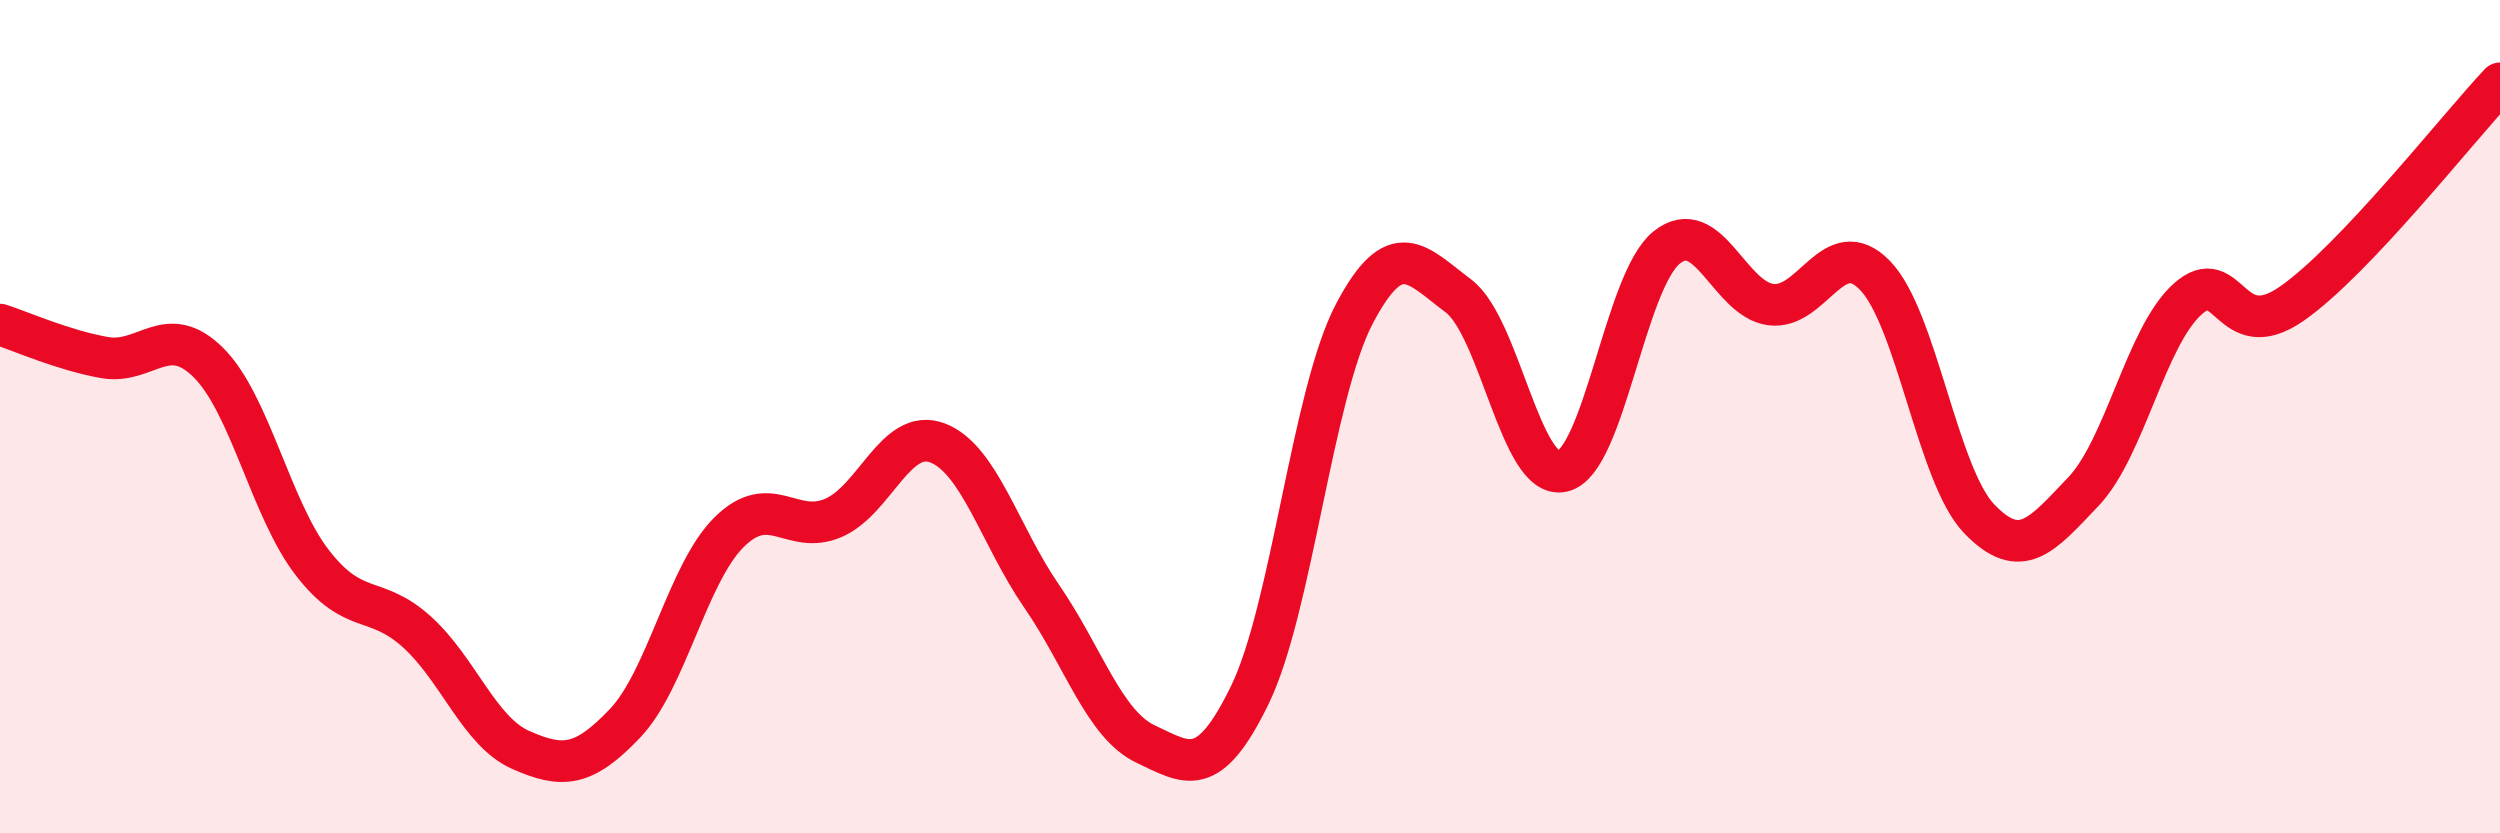
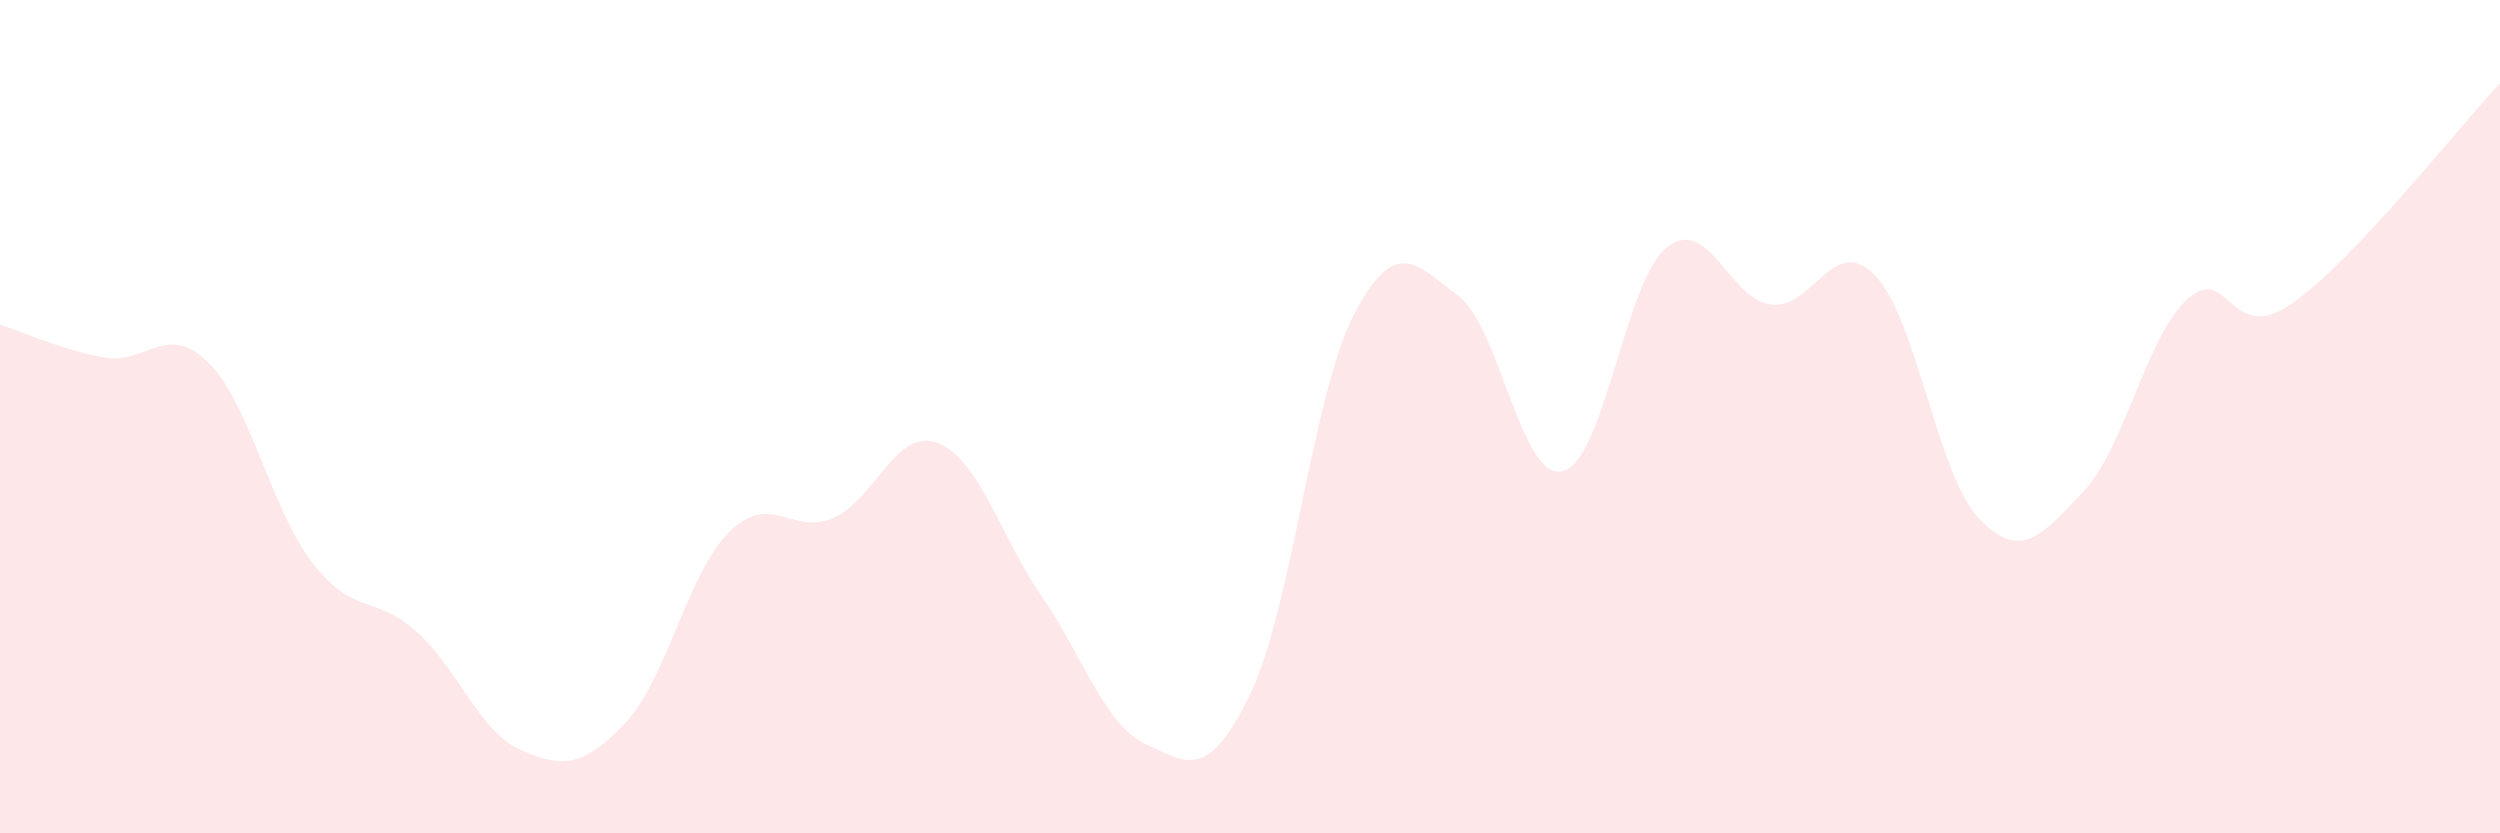
<svg xmlns="http://www.w3.org/2000/svg" width="60" height="20" viewBox="0 0 60 20">
  <path d="M 0,7.79 C 0.5,7.95 1.5,8.4 2.5,8.58 C 3.5,8.76 4,7.71 5,8.7 C 6,9.69 6.5,12.22 7.5,13.51 C 8.5,14.8 9,14.26 10,15.16 C 11,16.06 11.5,17.56 12.5,18 C 13.5,18.44 14,18.41 15,17.36 C 16,16.31 16.5,13.76 17.5,12.77 C 18.5,11.78 19,12.86 20,12.43 C 21,12 21.5,10.25 22.5,10.63 C 23.5,11.01 24,12.86 25,14.31 C 26,15.76 26.5,17.39 27.5,17.86 C 28.5,18.33 29,18.73 30,16.67 C 31,14.61 31.5,9.45 32.5,7.54 C 33.5,5.63 34,6.35 35,7.1 C 36,7.85 36.5,11.54 37.5,11.31 C 38.5,11.08 39,6.74 40,5.94 C 41,5.14 41.5,7.18 42.5,7.31 C 43.5,7.44 44,5.58 45,6.61 C 46,7.64 46.5,11.41 47.5,12.45 C 48.5,13.49 49,12.85 50,11.8 C 51,10.75 51.5,8.08 52.5,7.18 C 53.5,6.28 53.5,8.33 55,7.29 C 56.5,6.25 59,3.06 60,2L60 20L0 20Z" fill="#EB0A25" opacity="0.1" stroke-linecap="round" stroke-linejoin="round" />
-   <path d="M 0,7.79 C 0.5,7.95 1.5,8.4 2.5,8.58 C 3.5,8.76 4,7.71 5,8.7 C 6,9.69 6.5,12.22 7.5,13.51 C 8.5,14.8 9,14.26 10,15.16 C 11,16.06 11.5,17.56 12.5,18 C 13.5,18.44 14,18.41 15,17.36 C 16,16.31 16.5,13.76 17.5,12.77 C 18.5,11.78 19,12.86 20,12.43 C 21,12 21.5,10.25 22.5,10.63 C 23.5,11.01 24,12.86 25,14.31 C 26,15.76 26.5,17.39 27.5,17.86 C 28.5,18.33 29,18.73 30,16.67 C 31,14.61 31.5,9.45 32.5,7.54 C 33.5,5.63 34,6.35 35,7.1 C 36,7.85 36.5,11.54 37.5,11.31 C 38.5,11.08 39,6.74 40,5.94 C 41,5.14 41.5,7.18 42.5,7.31 C 43.5,7.44 44,5.58 45,6.61 C 46,7.64 46.5,11.41 47.5,12.45 C 48.5,13.49 49,12.85 50,11.8 C 51,10.75 51.5,8.08 52.5,7.18 C 53.5,6.28 53.5,8.33 55,7.29 C 56.5,6.25 59,3.06 60,2" stroke="#EB0A25" stroke-width="1" fill="none" stroke-linecap="round" stroke-linejoin="round" />
</svg>